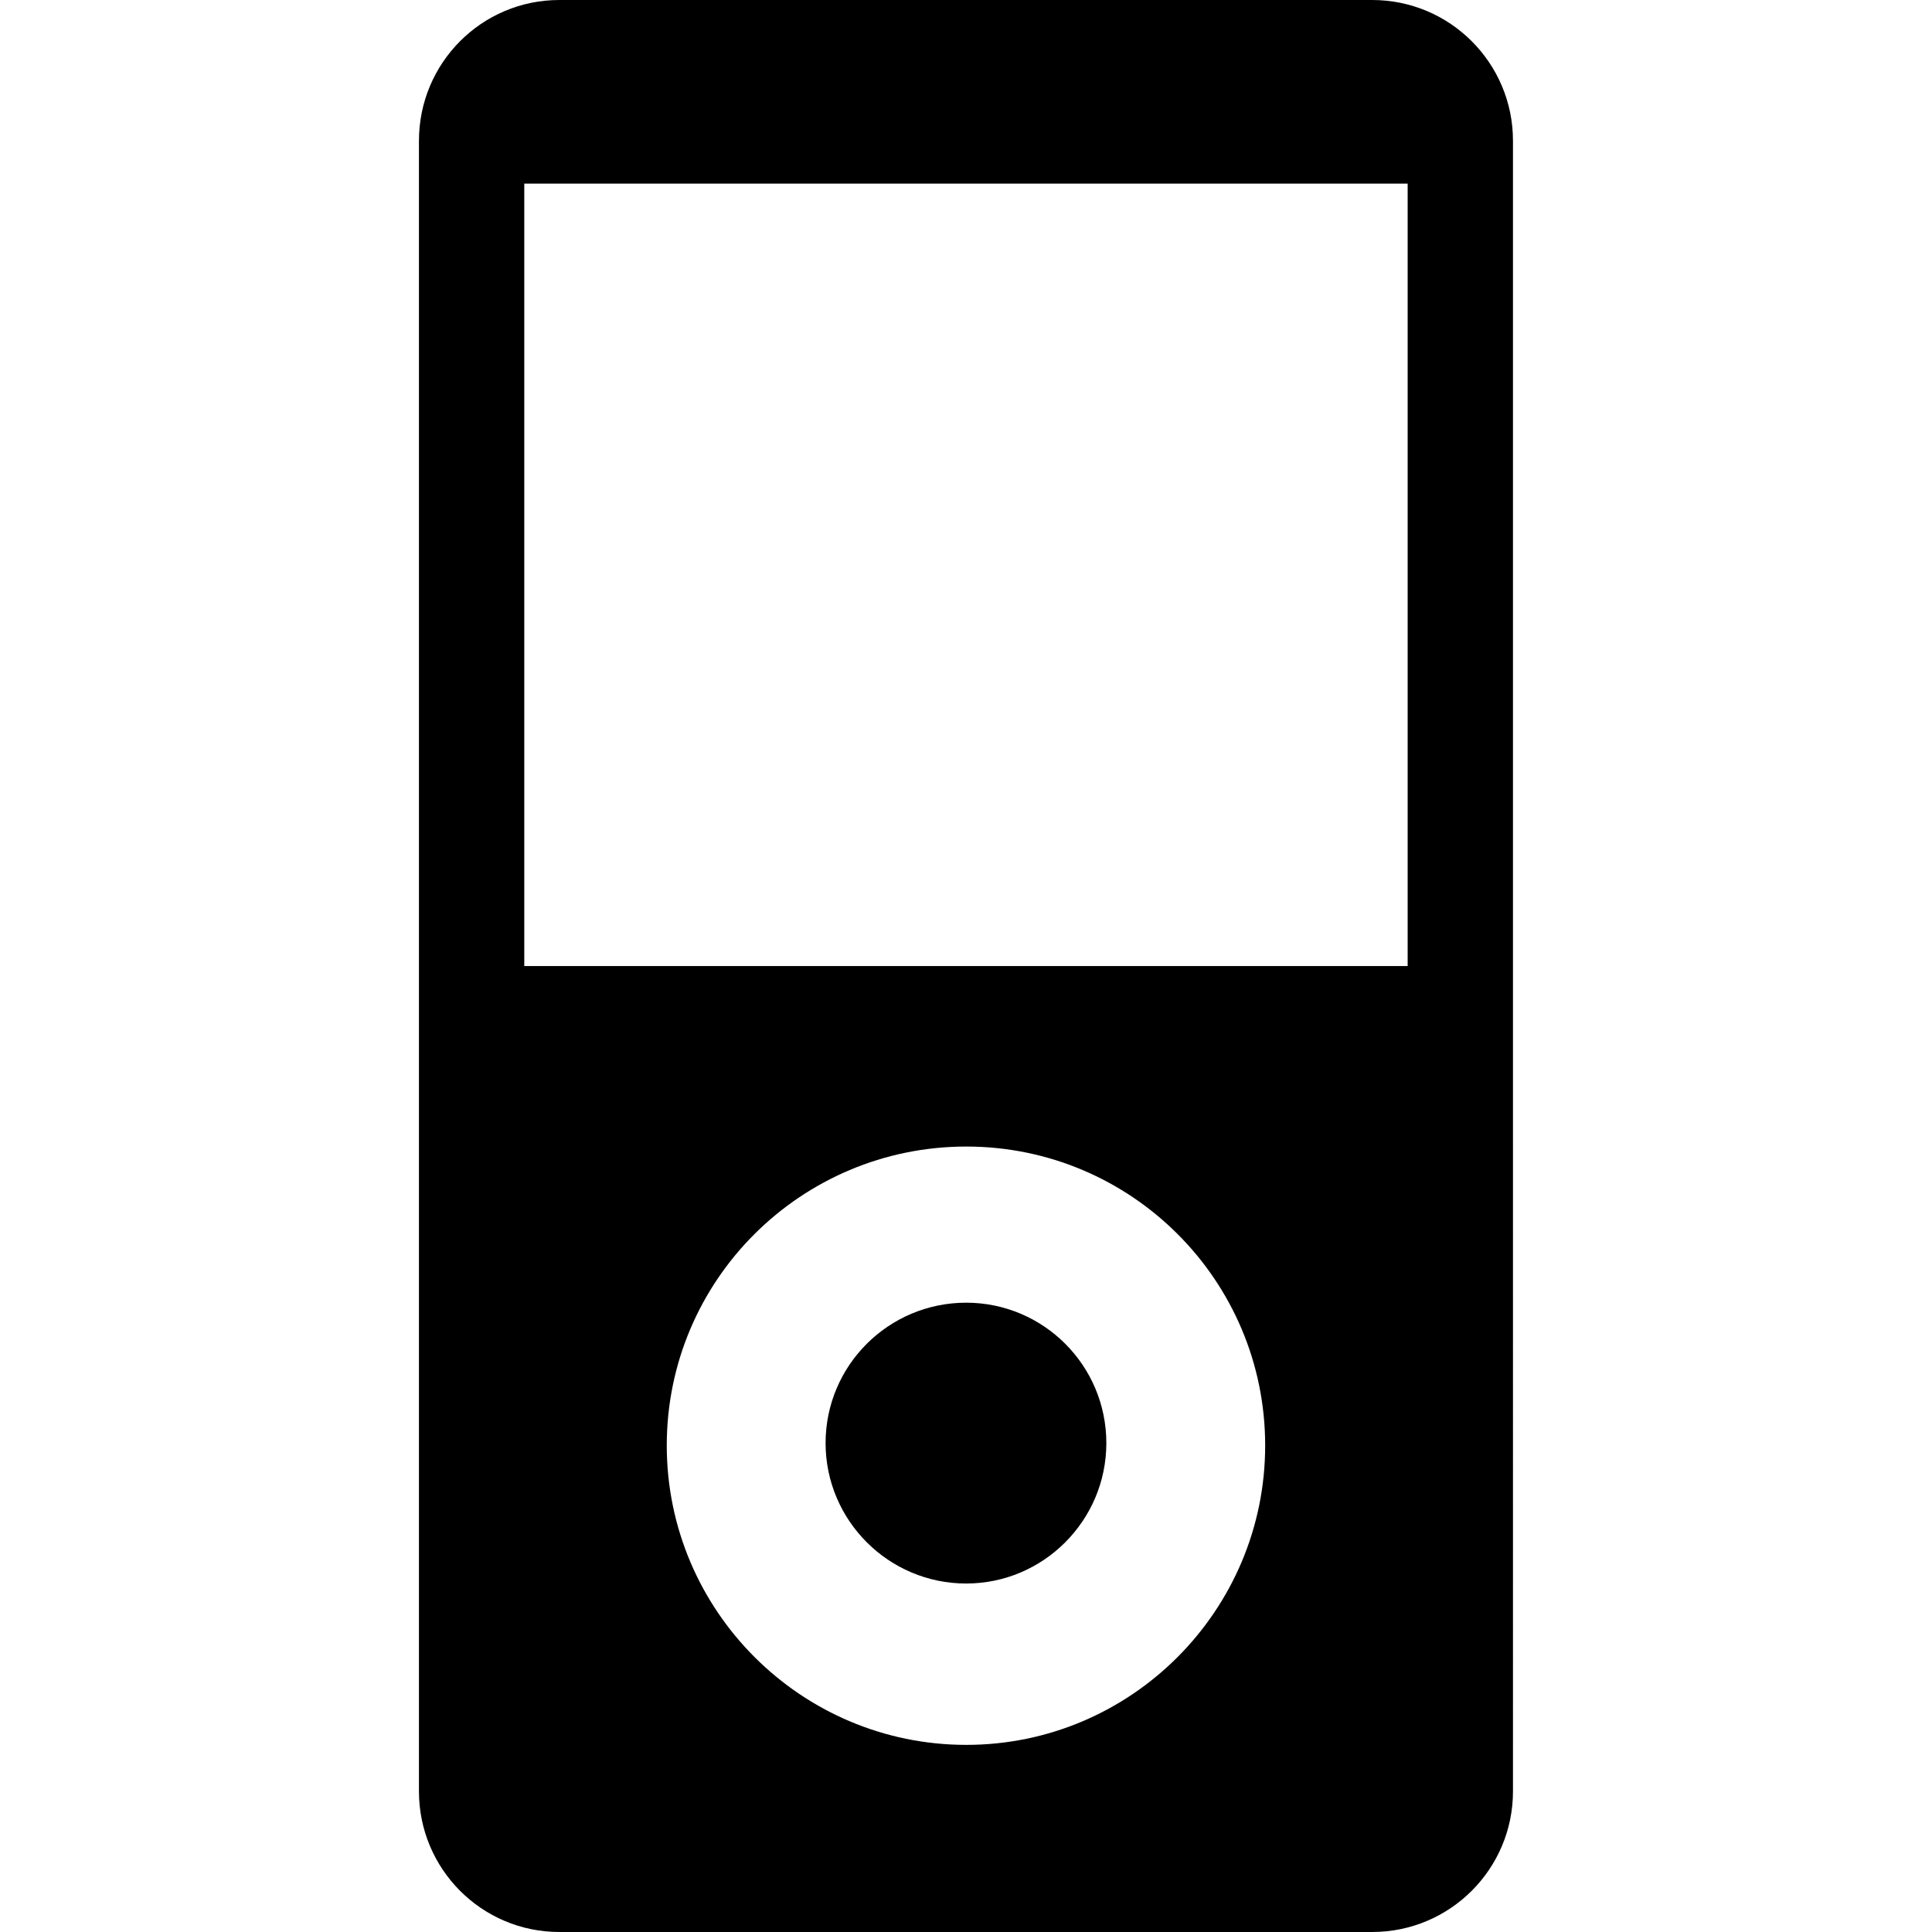
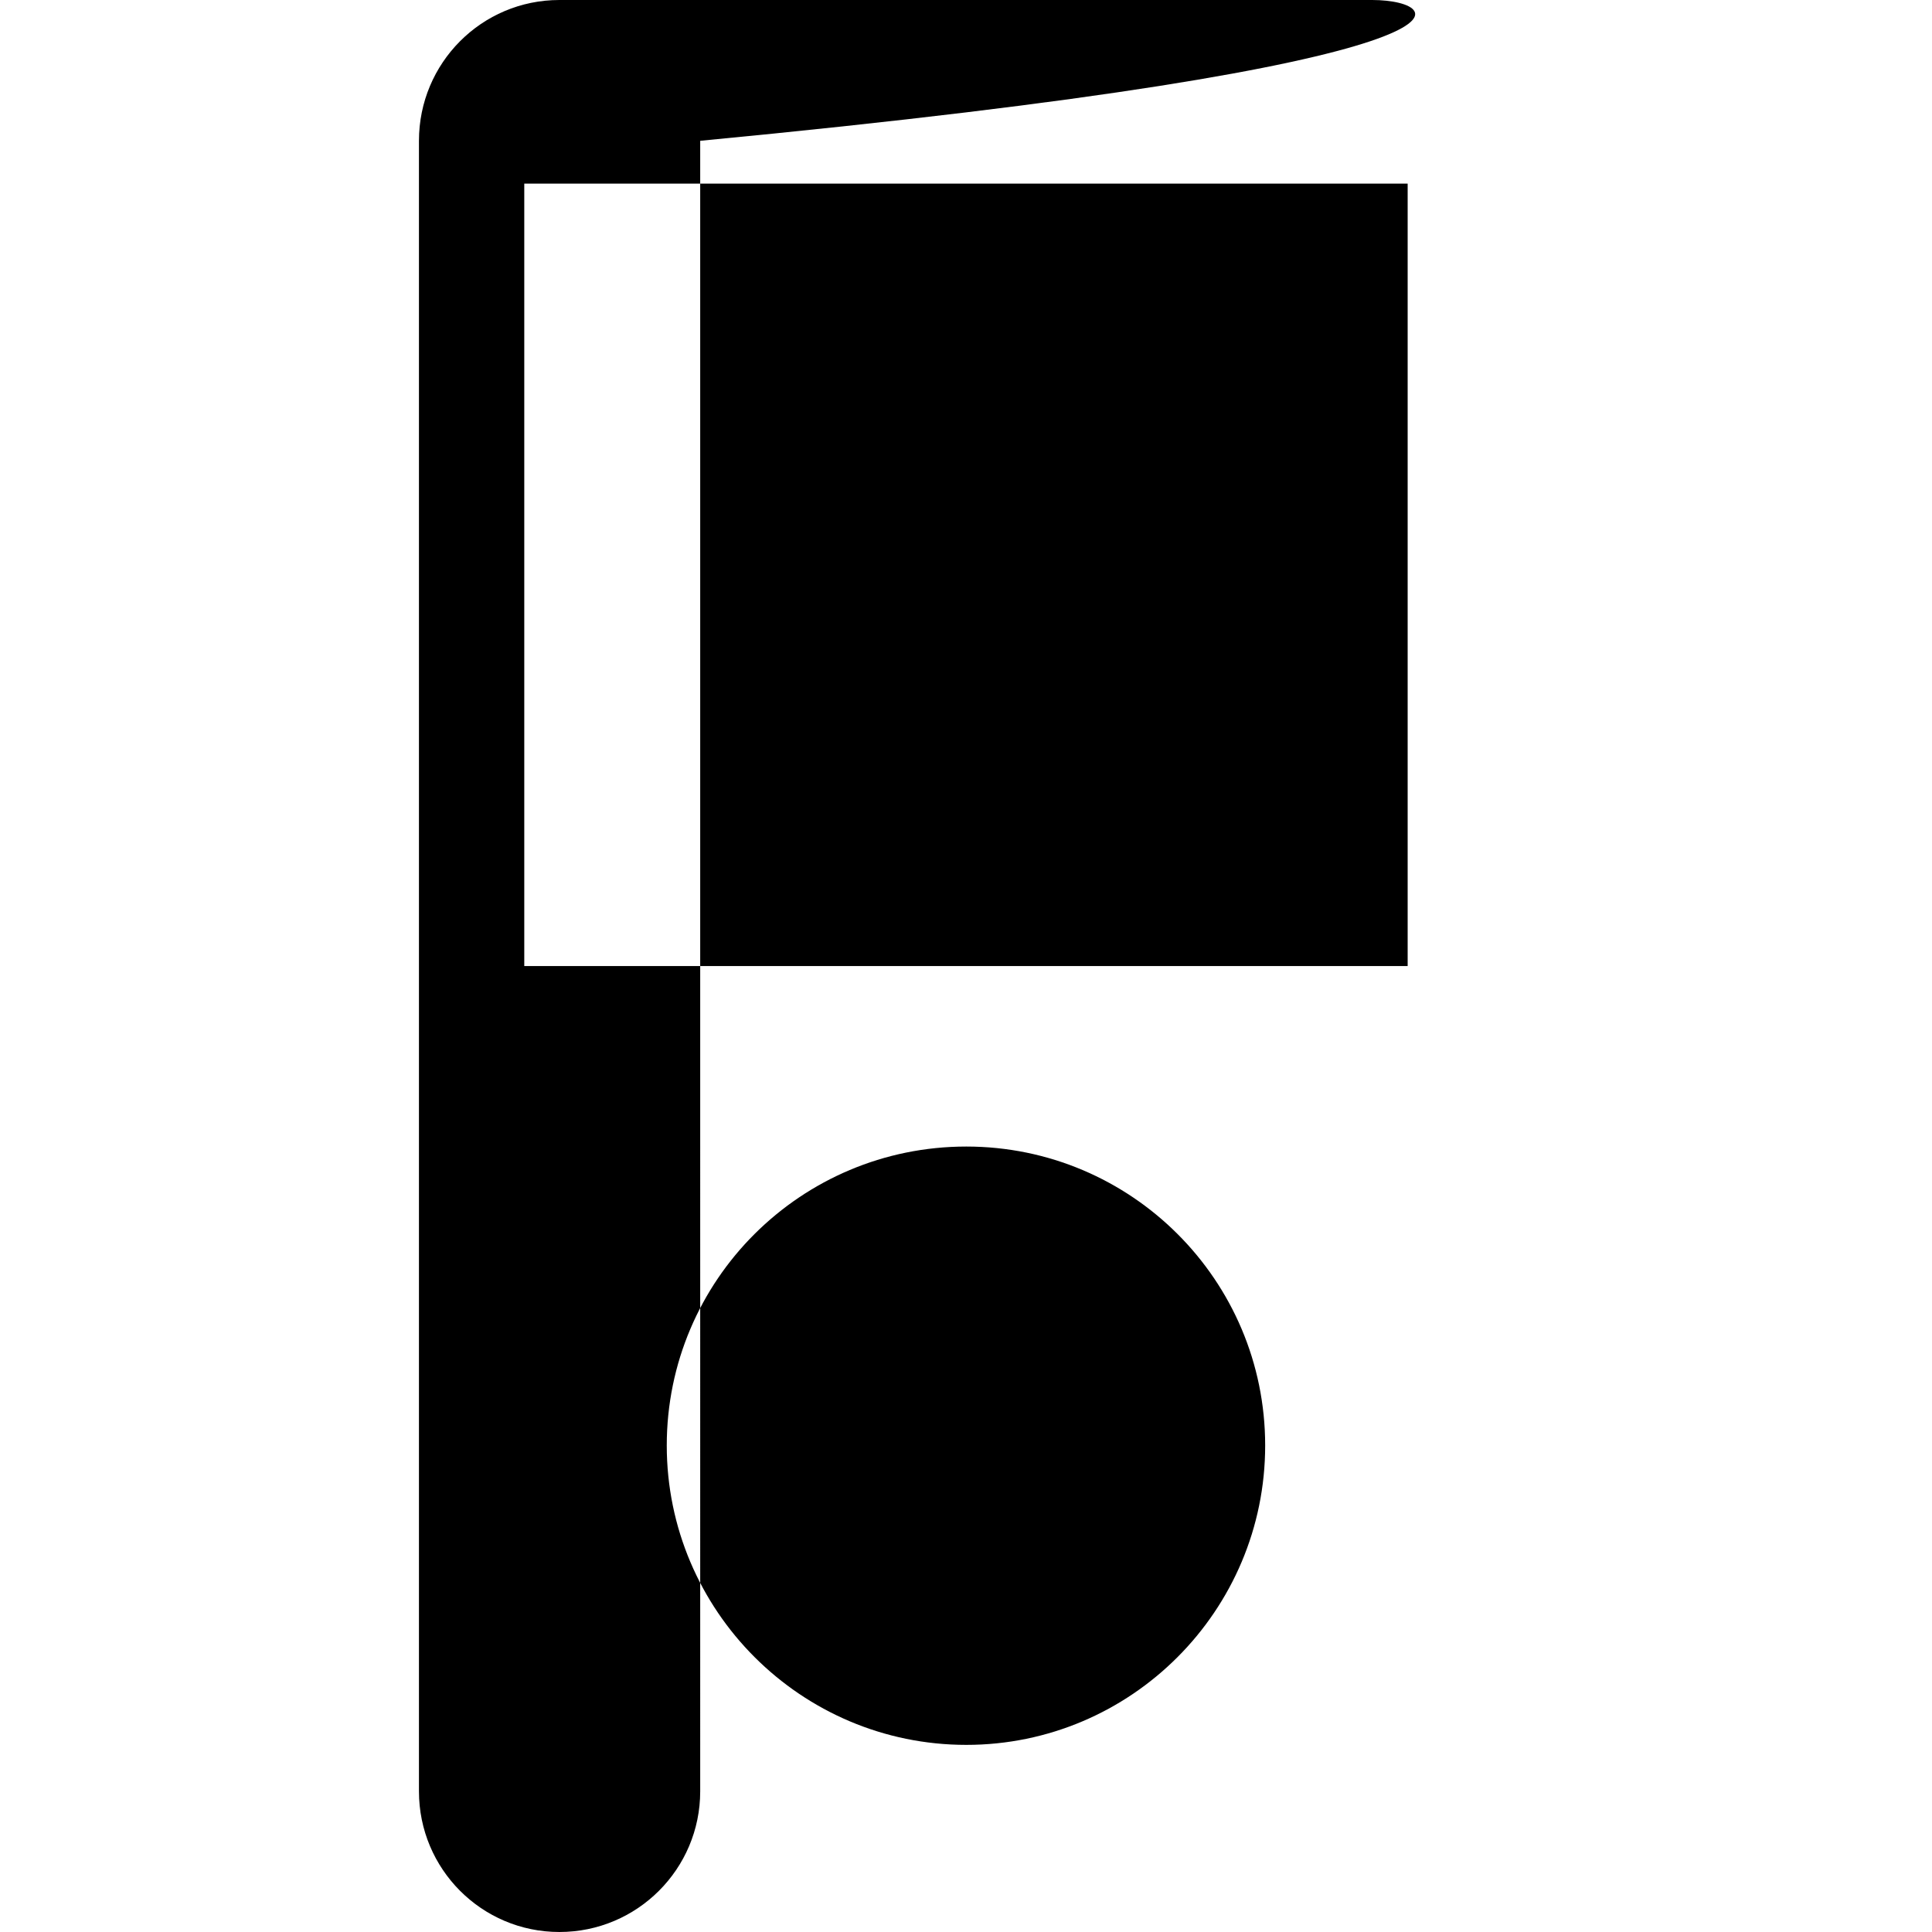
<svg xmlns="http://www.w3.org/2000/svg" fill="#000000" height="800px" width="800px" version="1.1" id="Capa_1" viewBox="0 0 27.443 27.443" xml:space="preserve">
  <g>
-     <path d="M19.491,0H7.946C6.841,0,5.951,0.896,5.951,2v23.445c0,1.102,0.89,1.998,1.995,1.998h11.545c1.106,0,2-0.896,2-1.998V2   C21.491,0.896,20.597,0,19.491,0z M13.726,24.785c-2.348,0-4.255-1.908-4.255-4.253c0-2.348,1.907-4.246,4.255-4.246   c2.341,0,4.245,1.898,4.245,4.246C17.972,22.877,16.067,24.785,13.726,24.785z M13.724,22.493c-1.101,0-1.997-0.895-1.997-1.995   c0-1.103,0.896-1.994,1.997-1.994c1.097,0,1.991,0.891,1.991,1.994C15.715,21.598,14.821,22.493,13.724,22.493z M19.994,13.722   H7.447V2.608h12.548v11.114H19.994z" />
+     <path d="M19.491,0H7.946C6.841,0,5.951,0.896,5.951,2v23.445c0,1.102,0.89,1.998,1.995,1.998c1.106,0,2-0.896,2-1.998V2   C21.491,0.896,20.597,0,19.491,0z M13.726,24.785c-2.348,0-4.255-1.908-4.255-4.253c0-2.348,1.907-4.246,4.255-4.246   c2.341,0,4.245,1.898,4.245,4.246C17.972,22.877,16.067,24.785,13.726,24.785z M13.724,22.493c-1.101,0-1.997-0.895-1.997-1.995   c0-1.103,0.896-1.994,1.997-1.994c1.097,0,1.991,0.891,1.991,1.994C15.715,21.598,14.821,22.493,13.724,22.493z M19.994,13.722   H7.447V2.608h12.548v11.114H19.994z" />
    <g>
	</g>
    <g>
	</g>
    <g>
	</g>
    <g>
	</g>
    <g>
	</g>
    <g>
	</g>
    <g>
	</g>
    <g>
	</g>
    <g>
	</g>
    <g>
	</g>
    <g>
	</g>
    <g>
	</g>
    <g>
	</g>
    <g>
	</g>
    <g>
	</g>
  </g>
</svg>